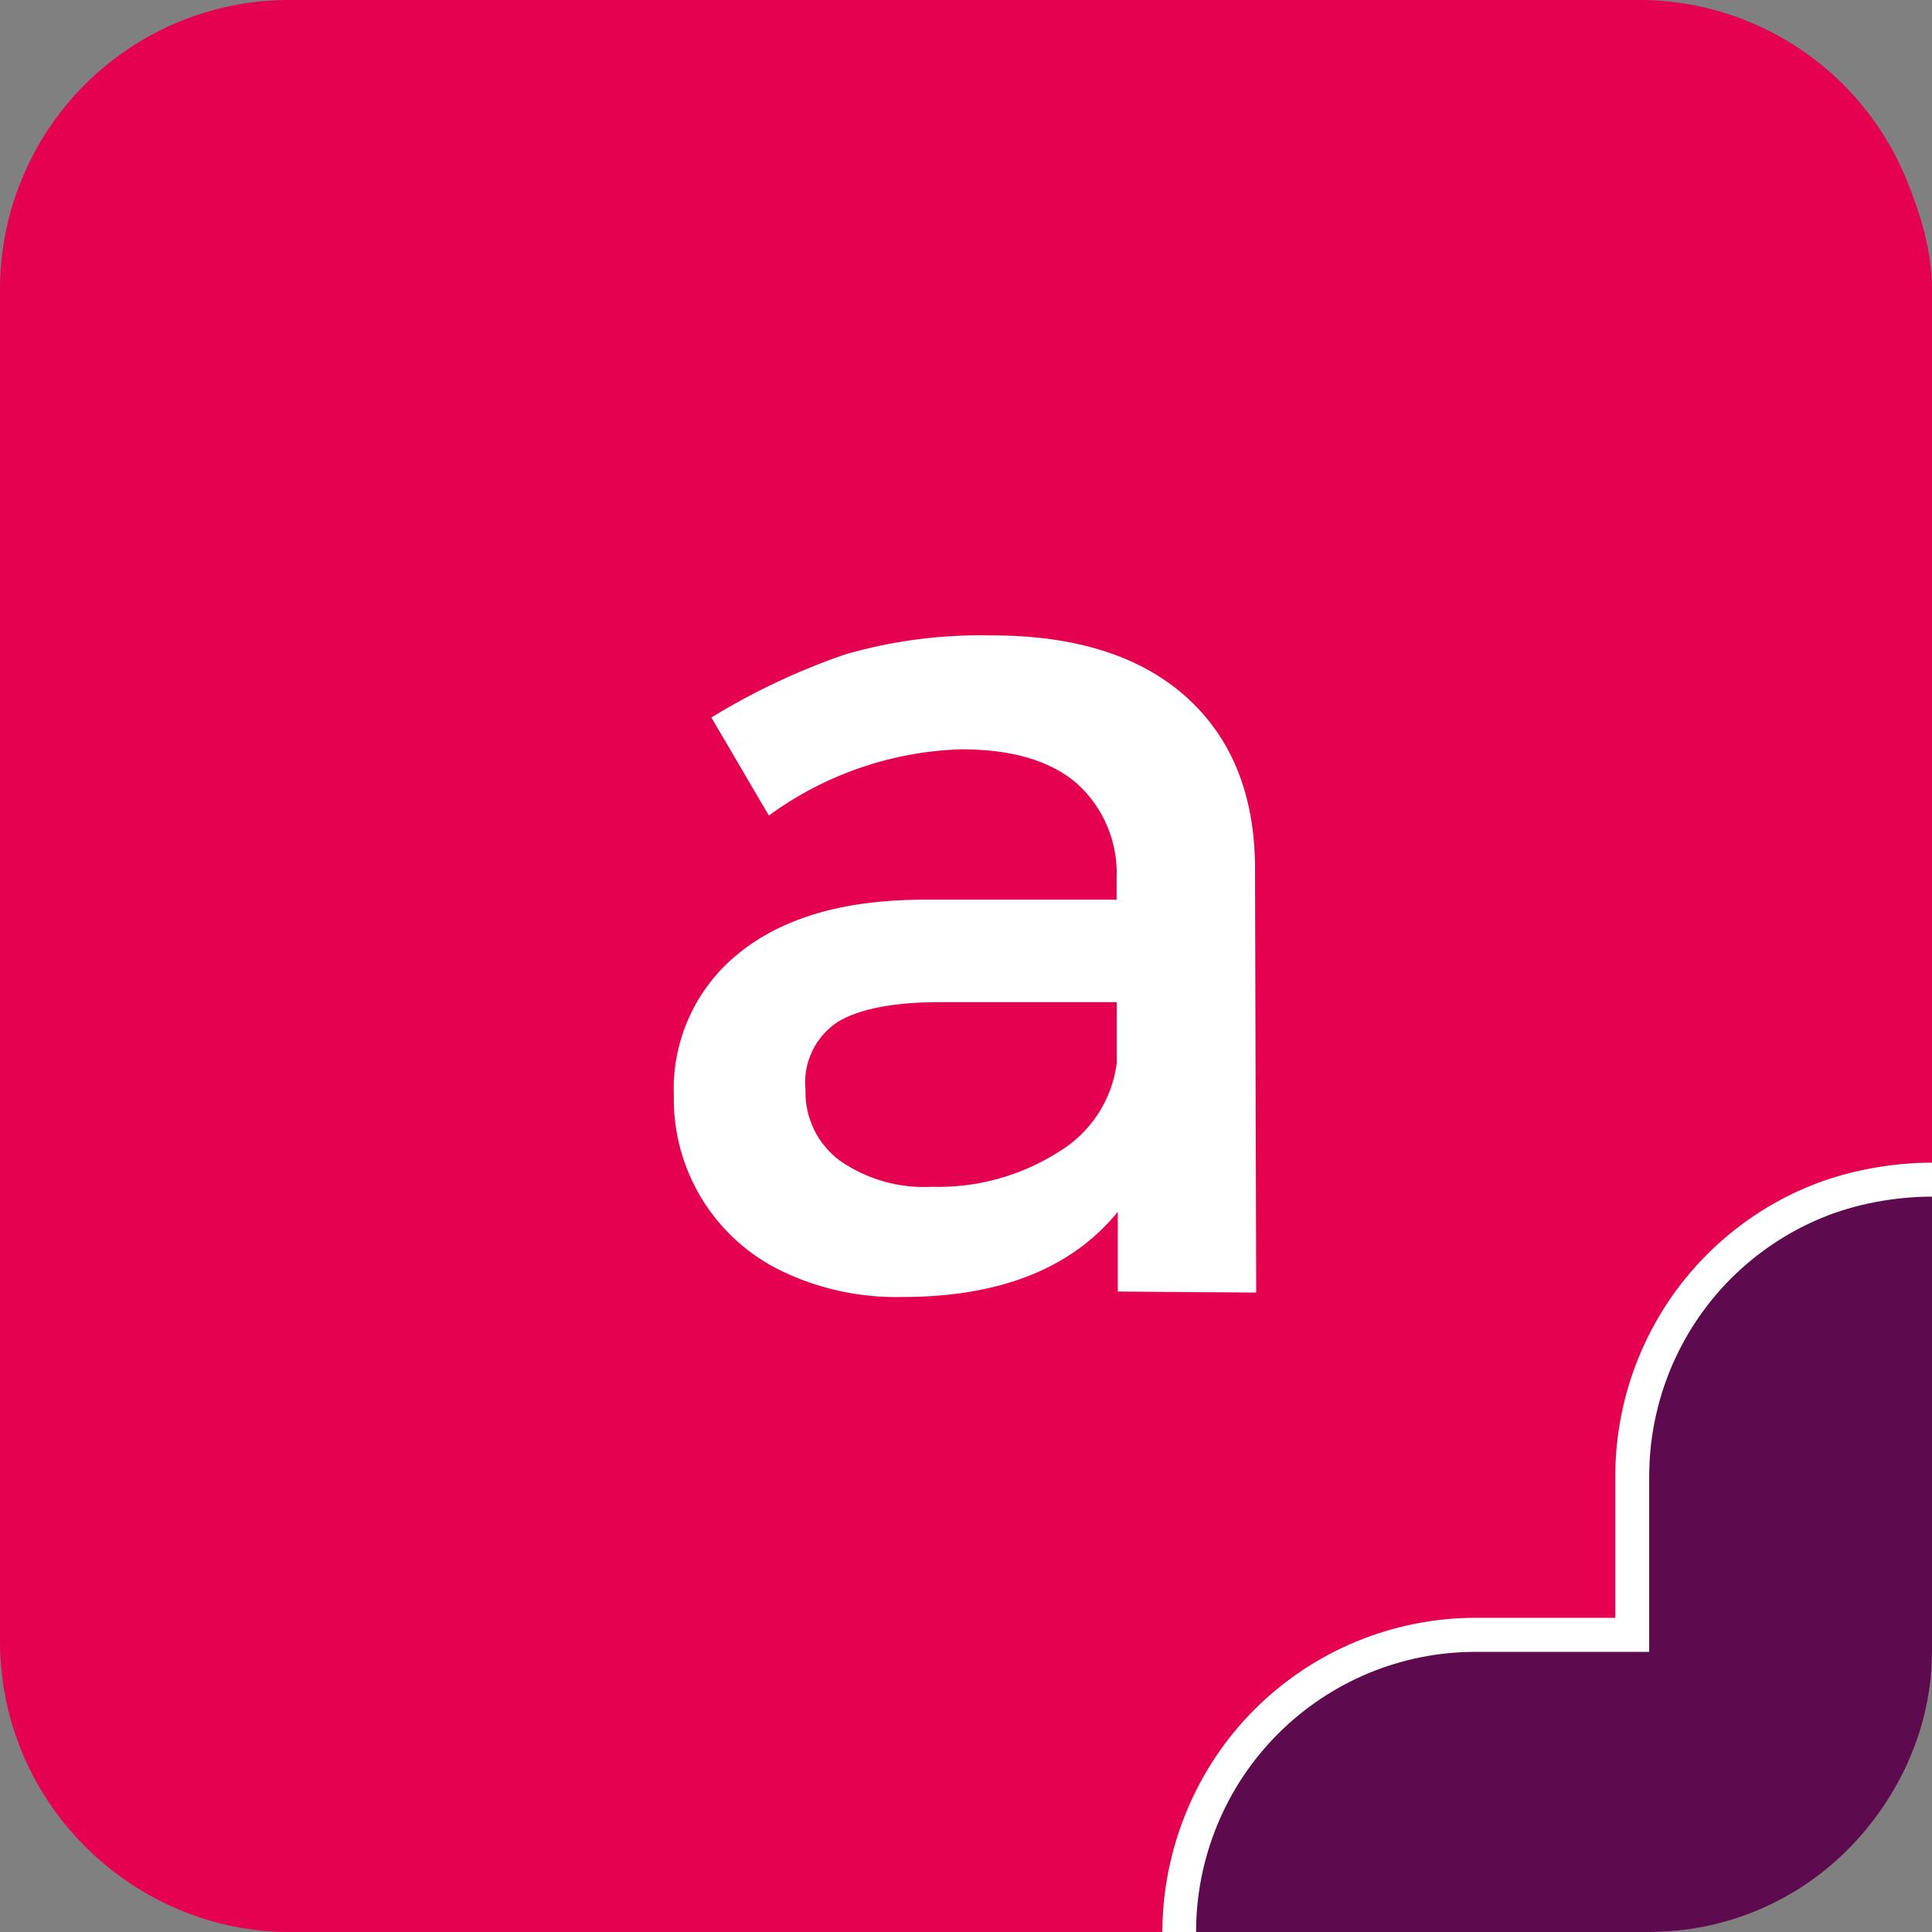
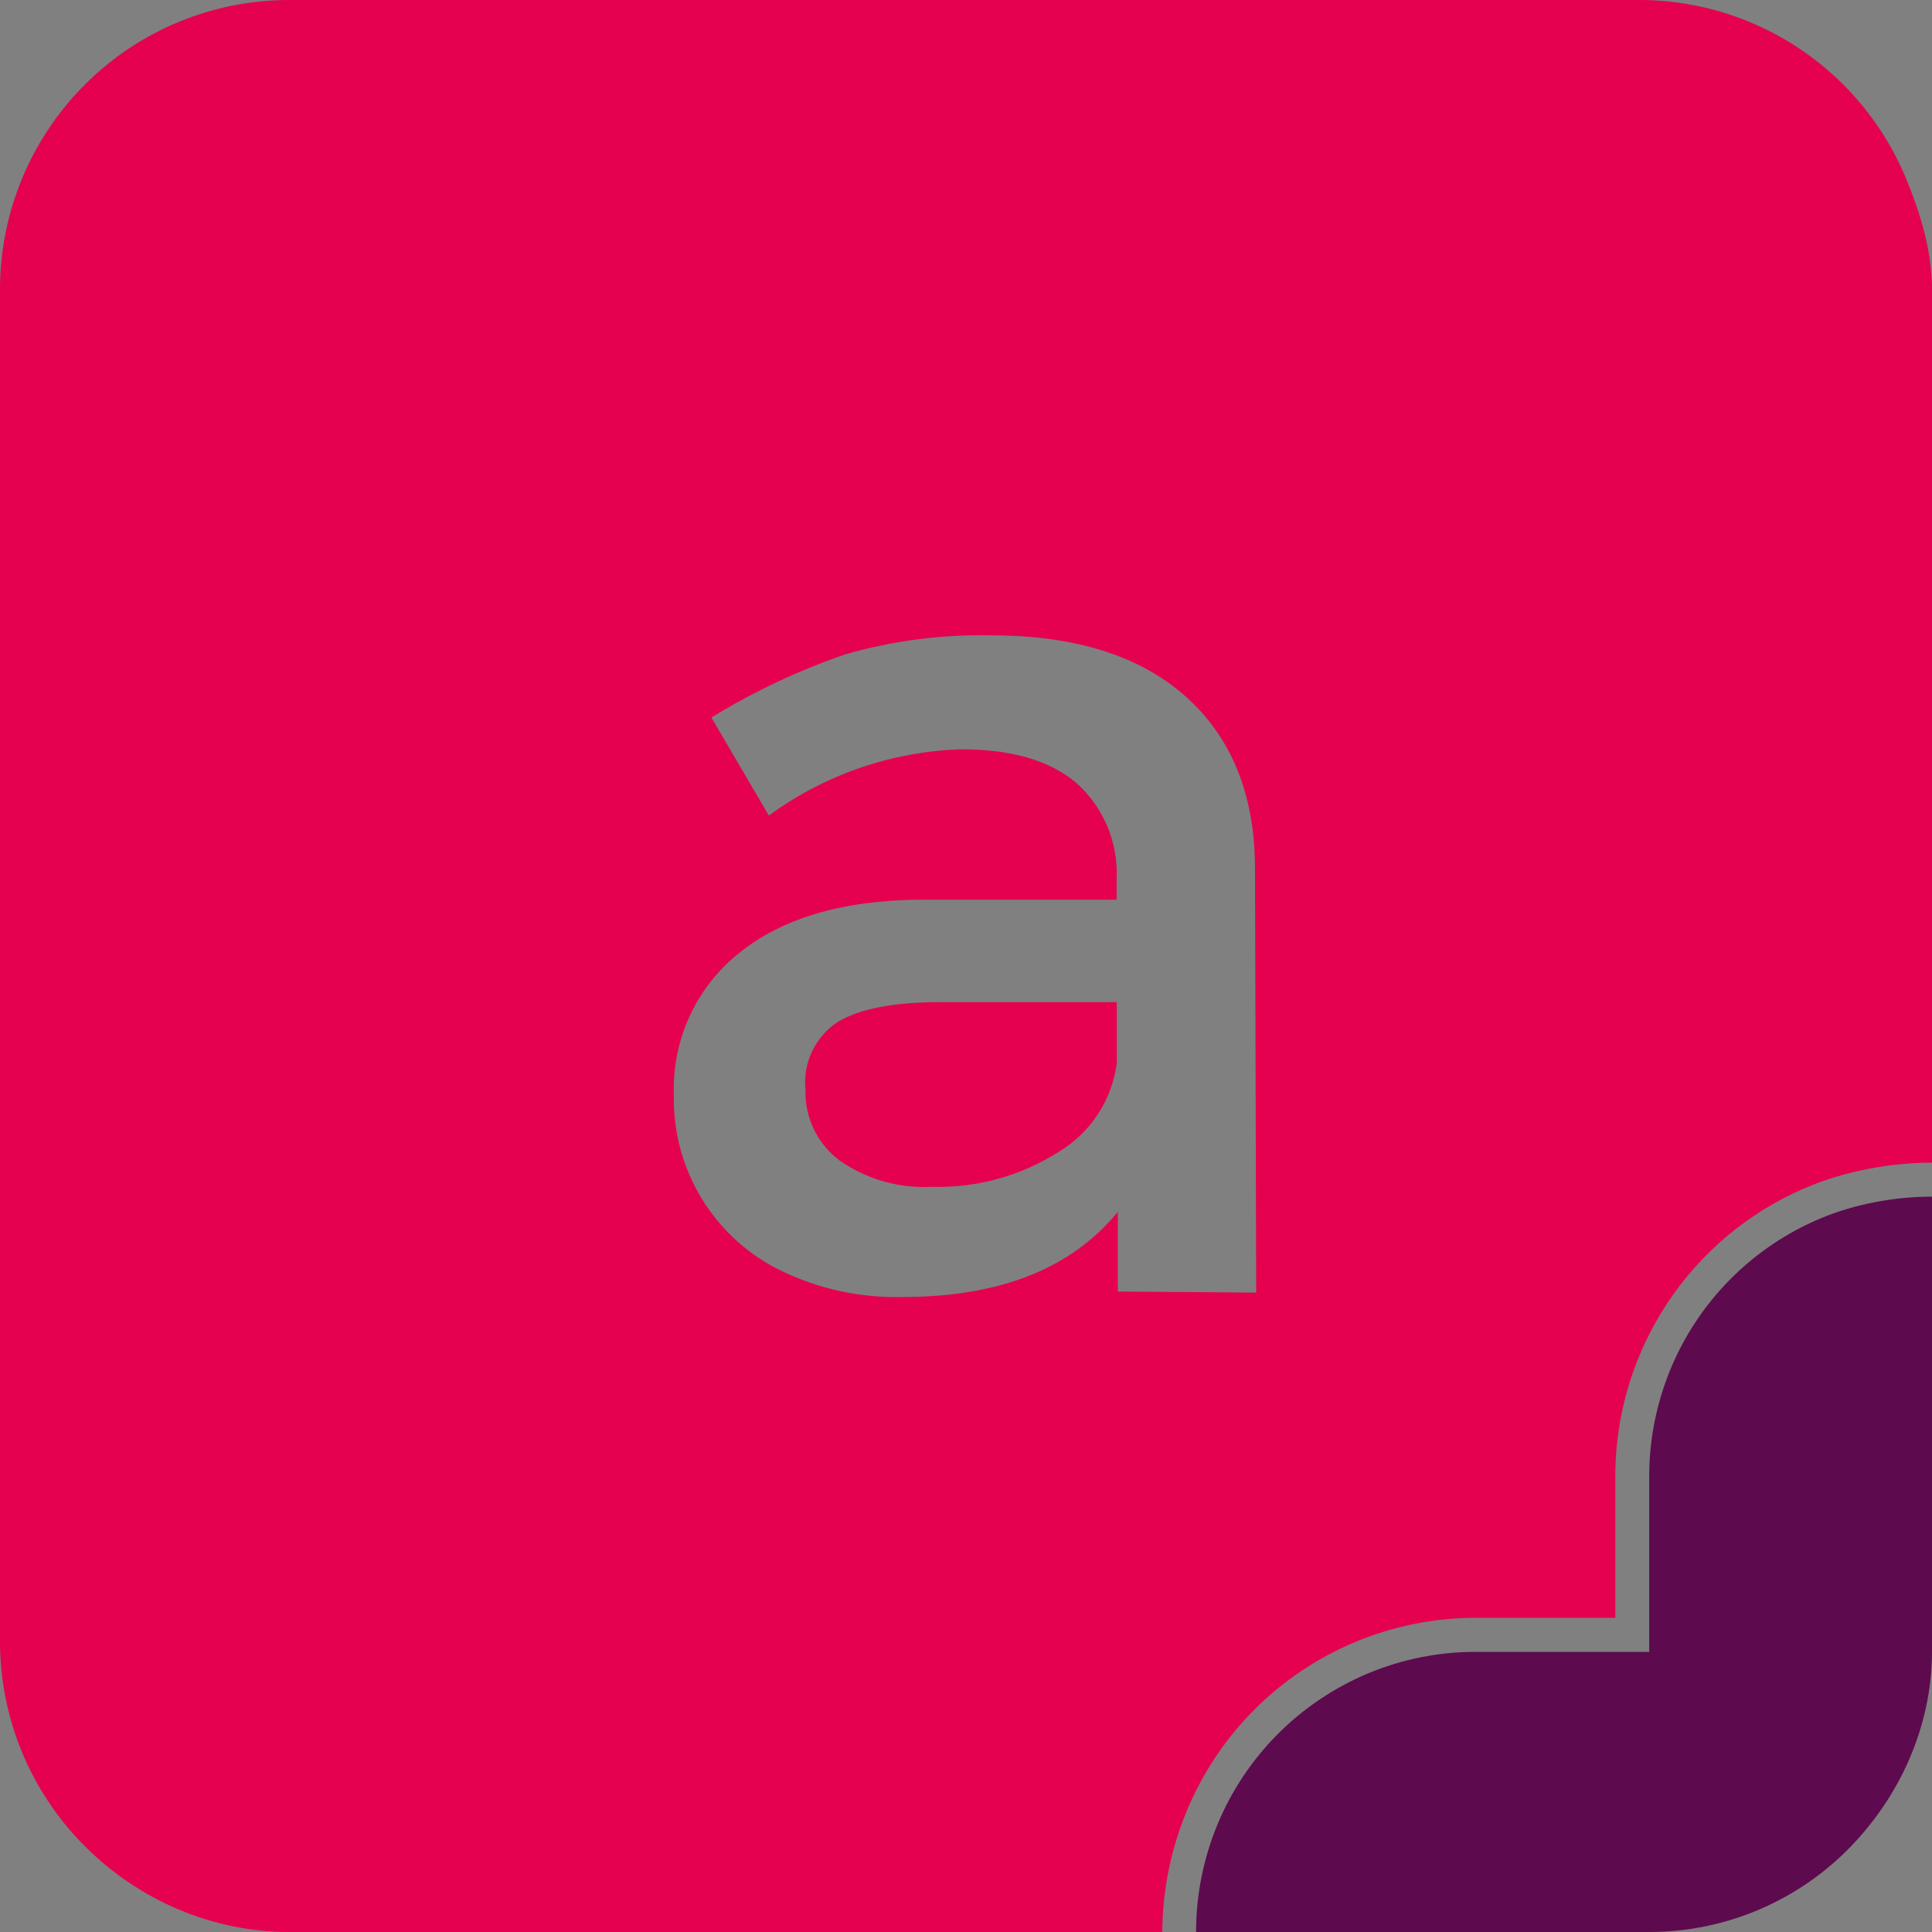
<svg xmlns="http://www.w3.org/2000/svg" width="24" height="24" viewBox="0 0 24 24" fill="none">
  <rect x="0" y="0" width="24" height="24" fill="#808080" stroke="none" />
-   <path d="M7.049 7.099H24V20.451C24 22.411 22.411 24 20.451 24H7.049V7.099Z" fill="white" />
  <path d="M14.858 24C14.858 23.543 14.948 23.091 15.122 22.669C15.296 22.247 15.552 21.863 15.874 21.54C16.196 21.217 16.579 20.961 17 20.785C17.421 20.61 17.873 20.52 18.329 20.52H20.487V18.349C20.486 17.892 20.575 17.44 20.748 17.017C20.922 16.594 21.177 16.21 21.499 15.886C21.822 15.563 22.204 15.306 22.626 15.131C23.047 14.955 23.543 14.865 24 14.865V20.52C23.998 21.444 23.601 22.329 22.948 22.982C22.295 23.634 21.41 24 20.487 24H14.858Z" fill="#5E0A4F" />
  <path d="M10.409 12.693C10.271 12.783 10.16 12.91 10.089 13.059C10.018 13.208 9.989 13.374 10.006 13.539C10.001 13.708 10.037 13.876 10.11 14.028C10.184 14.181 10.293 14.313 10.428 14.415C10.764 14.65 11.168 14.765 11.577 14.743C12.133 14.759 12.681 14.608 13.151 14.309C13.347 14.192 13.514 14.031 13.639 13.84C13.764 13.649 13.844 13.431 13.873 13.205V12.449H11.678C11.102 12.449 10.677 12.532 10.409 12.693Z" fill="#E50050" />
  <path d="M20.357 2.48905e-06H3.591C2.638 2.48905e-06 1.725 0.379 1.052 1.053C0.378 1.728 0 2.643 0 3.596L0 20.389C0 21.343 0.378 22.258 1.052 22.932C1.725 23.607 2.638 24 3.591 24H14.439C14.442 22.968 14.854 21.965 15.583 21.237C16.312 20.508 17.299 20.098 18.329 20.097H20.066V18.352C20.064 17.84 20.163 17.332 20.358 16.858C20.552 16.384 20.838 15.953 21.199 15.59C21.56 15.227 21.989 14.938 22.462 14.742C22.934 14.545 23.488 14.443 24 14.443V3.596C24 3.124 23.859 2.656 23.678 2.219C23.498 1.783 23.233 1.386 22.899 1.052C22.565 0.718 22.169 0.453 21.733 0.273C21.297 0.092 20.829 -0.001 20.357 2.48905e-06ZM13.886 16.044V15.054C13.31 15.759 12.418 16.112 11.209 16.112C10.693 16.124 10.182 16.015 9.716 15.792C9.306 15.596 8.961 15.286 8.722 14.898C8.484 14.51 8.361 14.062 8.371 13.607C8.358 13.271 8.424 12.938 8.563 12.632C8.702 12.326 8.91 12.058 9.171 11.847C9.709 11.408 10.46 11.185 11.423 11.176H13.871V10.927C13.882 10.703 13.844 10.48 13.759 10.273C13.673 10.066 13.543 9.881 13.376 9.731C13.047 9.448 12.568 9.308 11.94 9.308C11.079 9.335 10.246 9.622 9.551 10.131L8.837 8.913C9.362 8.591 9.92 8.328 10.502 8.128C11.093 7.958 11.706 7.879 12.32 7.893C13.353 7.893 14.156 8.145 14.722 8.646C15.288 9.147 15.579 9.848 15.59 10.74L15.605 16.057L13.886 16.044Z" fill="#E50050" />
</svg>